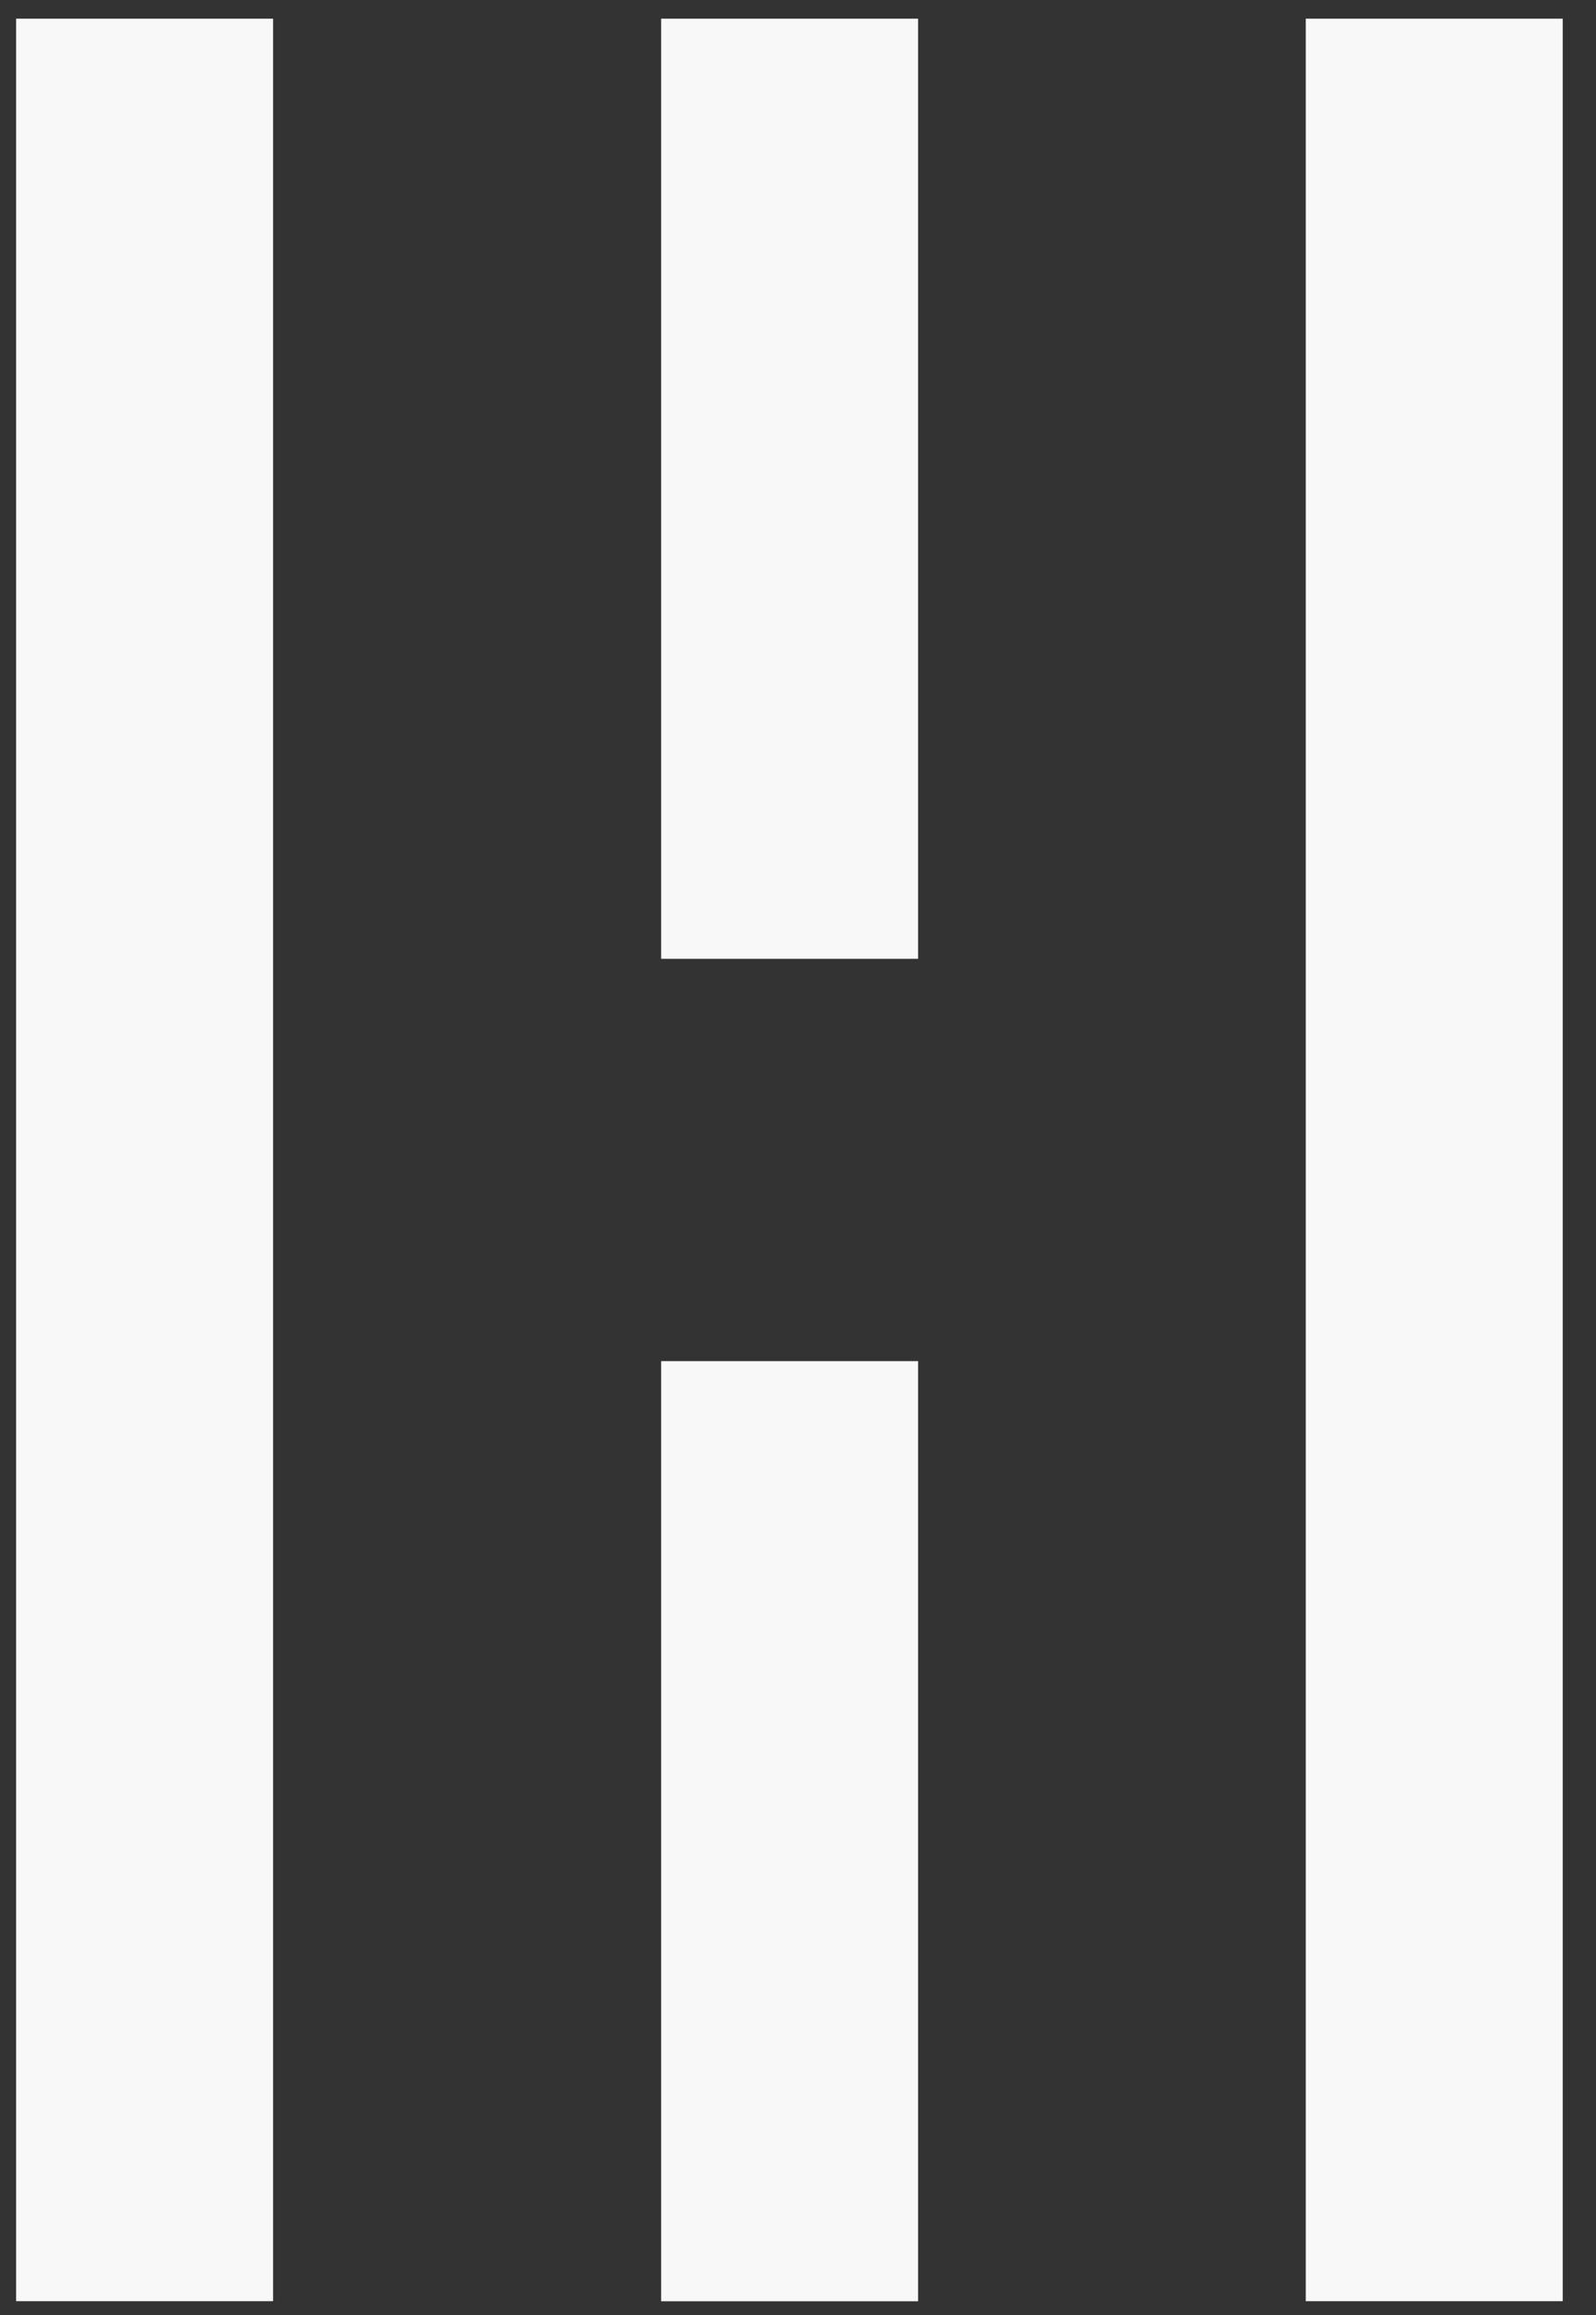
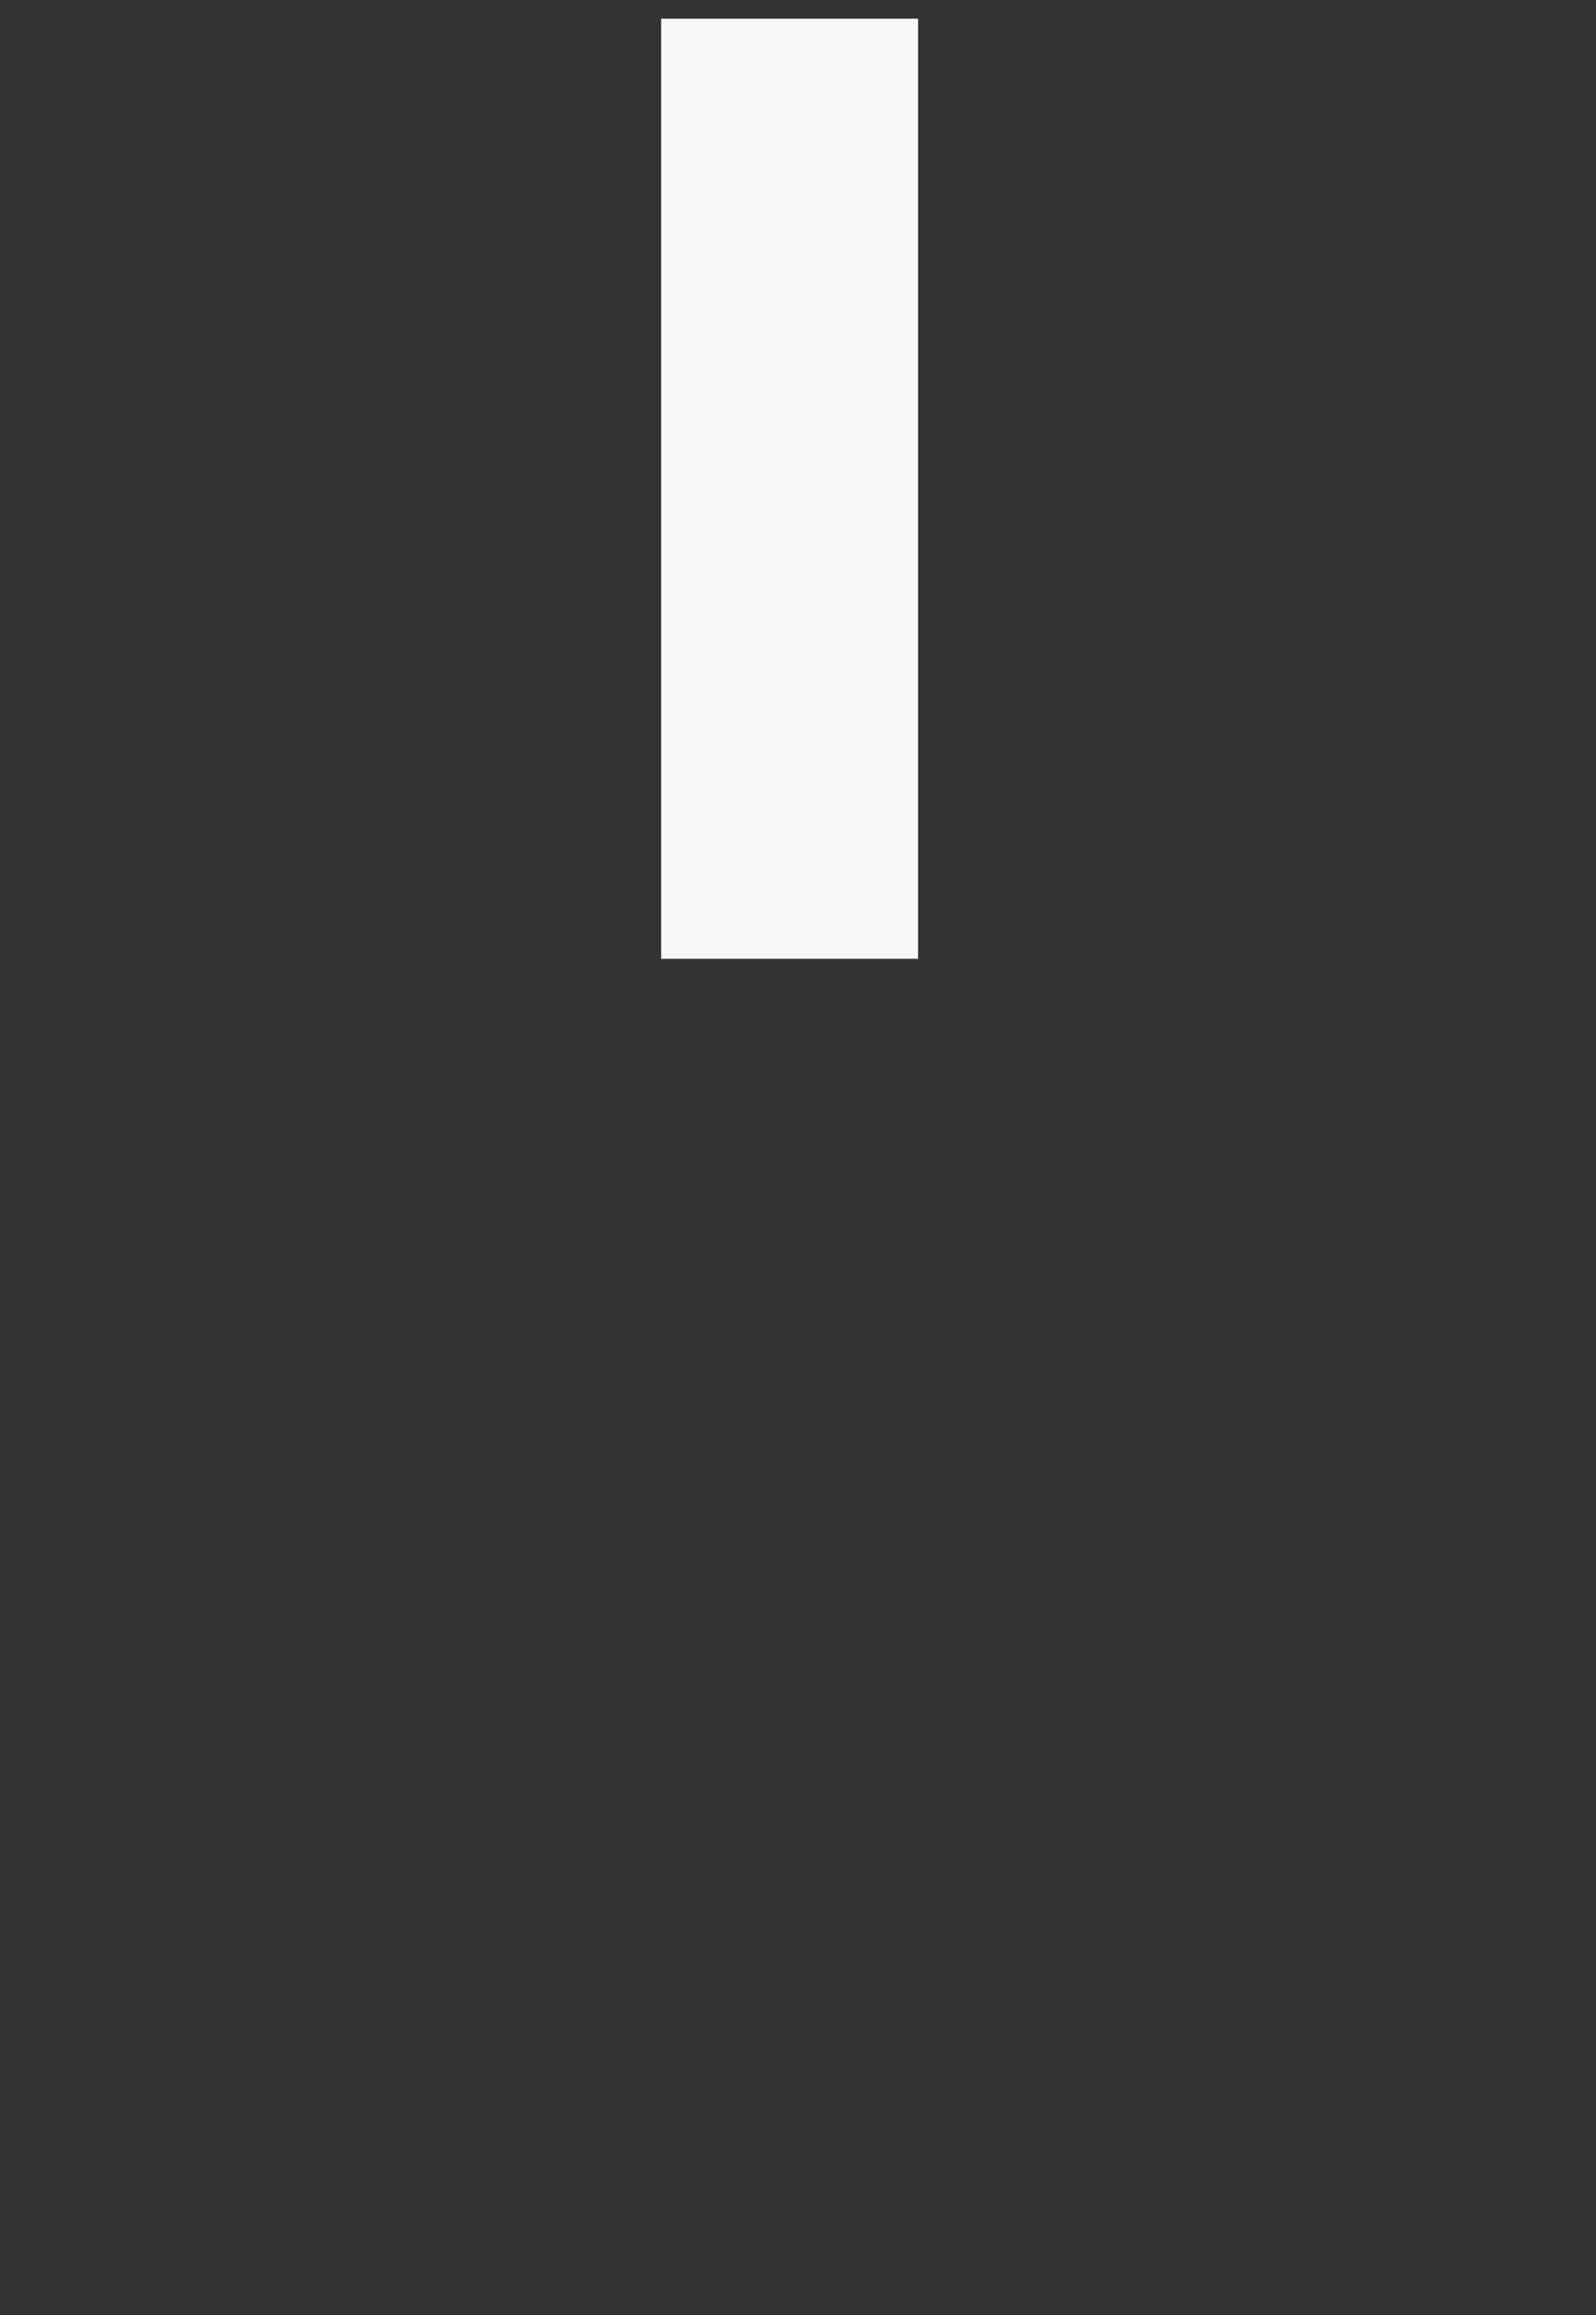
<svg xmlns="http://www.w3.org/2000/svg" width="20" height="29" viewBox="0 0 20 29" fill="none">
  <rect x="0" y="0" width="20" height="29" fill="#333333" stroke="none" />
-   <path d="M1.812 0.234V28.827" stroke="#F8F8F8" stroke-width="3.22" stroke-miterlimit="10" />
-   <path d="M17.973 0.234V28.827" stroke="#F8F8F8" stroke-width="3.22" stroke-miterlimit="10" />
  <path d="M9.895 0.234V12.011" stroke="#F8F8F8" stroke-width="3.22" stroke-miterlimit="10" />
-   <path d="M9.895 17.051V28.828" stroke="#F8F8F8" stroke-width="3.22" stroke-miterlimit="10" />
</svg>